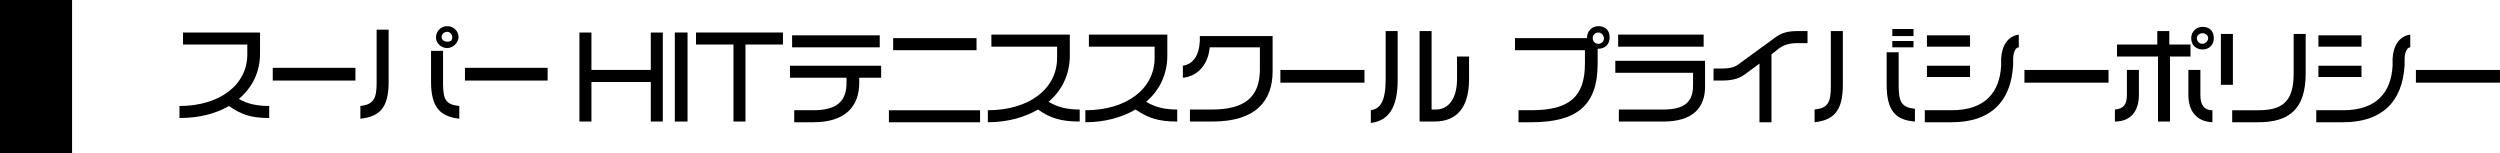
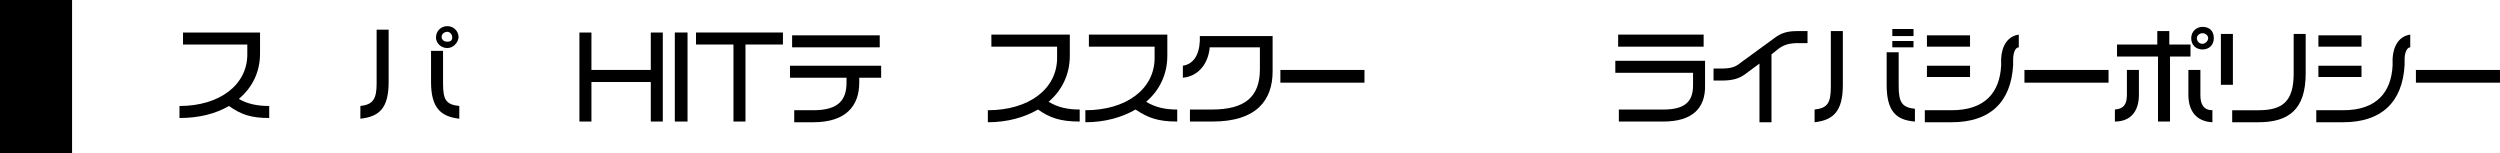
<svg xmlns="http://www.w3.org/2000/svg" version="1.1" id="レイヤー_1" x="0px" y="0px" width="353.8px" height="21.7px" viewBox="0 0 353.8 21.7" style="enable-background:new 0 0 353.8 21.7;" xml:space="preserve">
  <rect width="10.2" height="21.7" />
  <g>
    <path d="M92.1,17.2v-5.6h-8.4v5.6H82V4.6h1.7v5.3h8.4V4.6h1.7v12.6H92.1z" />
    <path d="M95.5,17.2V4.6h1.8v12.6H95.5z" />
    <path d="M105.5,6.3v10.9h-1.7V6.3h-5.3V4.6h12.3v1.7H105.5z" />
    <path d="M121.6,11v0.7c0,3.3-1.9,5.6-6.5,5.6h-2.7v-1.7h2.7c3.5,0,4.7-1.4,4.7-3.9V11h-8V9.3h12.9V11H121.6z M112.1,6.7V5h12.4v1.7   H112.1z" />
-     <path d="M125.8,17.3v-1.7h12.9v1.7H125.8z M126.4,7.1V5.4h11.8v1.7C138.2,7.1,126.4,7.1,126.4,7.1z" />
    <path d="M146.9,15.5c-1.9,1.1-4.3,1.8-7.1,1.8v-1.7c5.8,0,9.8-3,9.8-7.4V6.6h-9.3V4.9h11.1v3c0,2.6-1.1,4.9-3,6.5   c1.3,0.8,2.7,1.1,4.4,1.1v1.7C150.1,17.2,148.6,16.7,146.9,15.5z" />
    <path d="M160.7,15.5c-1.9,1.1-4.3,1.8-7.1,1.8v-1.7c5.8,0,9.8-3,9.8-7.4V6.6h-9.3V4.9h11.1v3c0,2.6-1.1,4.9-3,6.5   c1.3,0.8,2.7,1.1,4.4,1.1v1.7C163.9,17.2,162.5,16.7,160.7,15.5z" />
    <path d="M171.6,17.2h-3.2v-1.7h3.1c4.7,0,6.8-1.8,6.8-5.7V6.7h-7.1c-0.2,2.3-1.6,4.1-3.8,4.3V9.3c1.4-0.2,2.3-1.4,2.4-3.5V5.1h10.3   v5C180.1,14.2,177.8,17.2,171.6,17.2z" />
    <path d="M181.2,11.8V9.9h11.9v1.8h-11.9V11.8z" />
-     <path d="M194,17.4v-1.8c1.3-0.2,2.1-1.2,2.1-4.4V4.4h1.7v6.9C197.8,15.4,196.4,17.1,194,17.4z M203,17.2h-2.1V4.4h1.7v11.1h0.6   c1.9,0,3-1.7,3-4.3V8h1.7v3.2C207.9,15.3,206.1,17.2,203,17.2z" />
-     <path d="M226.2,6.9h-0.1V9c0,5.9-2.9,8.3-9.4,8.3h-1.8v-1.7h1.8c5.4,0,7.6-1.9,7.6-6.6V7.1h-9.9V5.4h10.2V5.3   c0-0.9,0.7-1.6,1.6-1.6c1,0,1.6,0.6,1.6,1.6C227.8,6.3,227.1,6.9,226.2,6.9z M226.2,4.6c-0.4,0-0.8,0.3-0.8,0.8   c0,0.4,0.3,0.8,0.8,0.8s0.8-0.4,0.8-0.8C226.9,4.9,226.6,4.6,226.2,4.6z" />
    <path d="M235.4,17.2h-6.3v-1.7h6.3c2.9,0,4.2-1,4.2-3.4v-1.8h-11V8.6h12.7V12C241.4,15.4,239.4,17.2,235.4,17.2z M229,6.6V4.9h12.1   v1.7C241.1,6.6,229,6.6,229,6.6z" />
    <path d="M254.5,6.1c-1.2,0-2,0.2-2.8,0.8l-1,0.8v9.6H249V9l-1.9,1.4c-0.9,0.7-1.8,1-3.5,1h-1.1V9.7h1.1c1.3,0,2-0.2,2.7-0.8   l4.8-3.5c0.9-0.7,1.8-1,3.2-1h1.5v1.7C255.8,6.1,254.5,6.1,254.5,6.1z" />
    <path d="M256.8,17.3v-1.8c1.9-0.2,2.3-1,2.3-3.3V4.4h1.7V12C260.8,15.7,259.5,17,256.8,17.3z M267,12V7.4h1.7v4.7   c0,2.3,0.4,3.1,2.3,3.3v1.8C268.3,17,267,15.7,267,12z M267.8,5.1v-1h3v1H267.8z M267.8,6.7V5.8h3v0.9   C270.8,6.7,267.8,6.7,267.8,6.7z" />
    <path d="M284.9,8.4v0.5v0.3c-0.3,5.3-3.3,8.1-8.7,8.1h-3.8v-1.7h3.8c4.8,0,6.8-2.6,7-6.3v-1c0.1-1.9,1-3.2,2.5-3.4v1.8   C285.2,6.7,284.9,7.5,284.9,8.4z M272.7,6.6V5h6.1v1.6H272.7z M272.7,10.9V9.3h6.1v1.6C278.8,10.9,272.7,10.9,272.7,10.9z" />
    <path d="M286.5,11.8V9.9h11.9v1.8h-11.9V11.8z" />
    <path d="M299.3,17.2v-1.7c1.3-0.1,1.7-0.8,1.7-2.1V9.9h1.7v3.5C302.7,15.9,301.4,17.2,299.3,17.2z M307.1,8v9.2h-1.7V8h-5.8V6.3   h5.7V4.4h1.7v1.9h3V8H307.1z M309.7,13.4V9.9h1.7v3.6c0,1.3,0.5,2.1,1.7,2.1v1.7C311,17.2,309.7,15.9,309.7,13.4z M311.7,7   c-0.9,0-1.6-0.6-1.6-1.6c0-0.9,0.7-1.6,1.6-1.6c1,0,1.6,0.6,1.6,1.6S312.6,7,311.7,7z M311.7,4.7c-0.4,0-0.8,0.3-0.8,0.7   c0,0.4,0.3,0.8,0.8,0.8c0.4,0,0.8-0.4,0.8-0.8C312.5,5,312.1,4.7,311.7,4.7z" />
    <path d="M314.3,12V4.8h1.7V12H314.3z M319.6,17.3h-3.7v-1.7h3.7c3.4,0,5-1.2,5-5.2V4.8h1.7v5.6C326.3,15.5,323.9,17.3,319.6,17.3z" />
    <path d="M340.3,8.4v0.5v0.3c-0.3,5.3-3.3,8.1-8.7,8.1h-3.8v-1.7h3.8c4.8,0,6.8-2.6,7-6.3v-1c0.1-1.9,1-3.2,2.5-3.4v1.8   C340.6,6.7,340.3,7.5,340.3,8.4z M328.1,6.6V5h6.1v1.6H328.1z M328.1,10.9V9.3h6.1v1.6C334.2,10.9,328.1,10.9,328.1,10.9z" />
    <path d="M341.9,11.8V9.9h11.9v1.8h-11.9V11.8z" />
  </g>
  <g>
    <path d="M32.4,15c-1.9,1.1-4.2,1.7-7,1.7v-1.7c5.7,0,9.6-3,9.6-7.3V6.3h-9.1V4.6h10.9v3c0,2.6-1.1,4.8-3,6.4c1.2,0.7,2.6,1,4.3,1   v1.7C35.5,16.7,34.1,16.2,32.4,15z" />
-     <path d="M38.6,11.4V9.6h11.7v1.8H38.6z" />
    <path d="M51,16.8V15c1.8-0.2,2.3-1,2.3-3.2V4.2H55v7.4C55,15.3,53.7,16.5,51,16.8z M61,11.6V7.2h1.7v4.6c0,2.3,0.4,3,2.3,3.2v1.8   C62.4,16.5,61,15.3,61,11.6z M63.3,6.8c-0.9,0-1.6-0.7-1.6-1.5c0-0.9,0.7-1.6,1.6-1.6c0.9,0,1.6,0.7,1.6,1.6   C64.8,6.1,64.1,6.8,63.3,6.8z M63.3,4.5c-0.4,0-0.8,0.3-0.8,0.7c0,0.4,0.3,0.7,0.8,0.7S64,5.7,64,5.3C64,4.9,63.7,4.5,63.3,4.5z" />
-     <path d="M65.8,11.4V9.6h11.7v1.8H65.8z" />
  </g>
</svg>